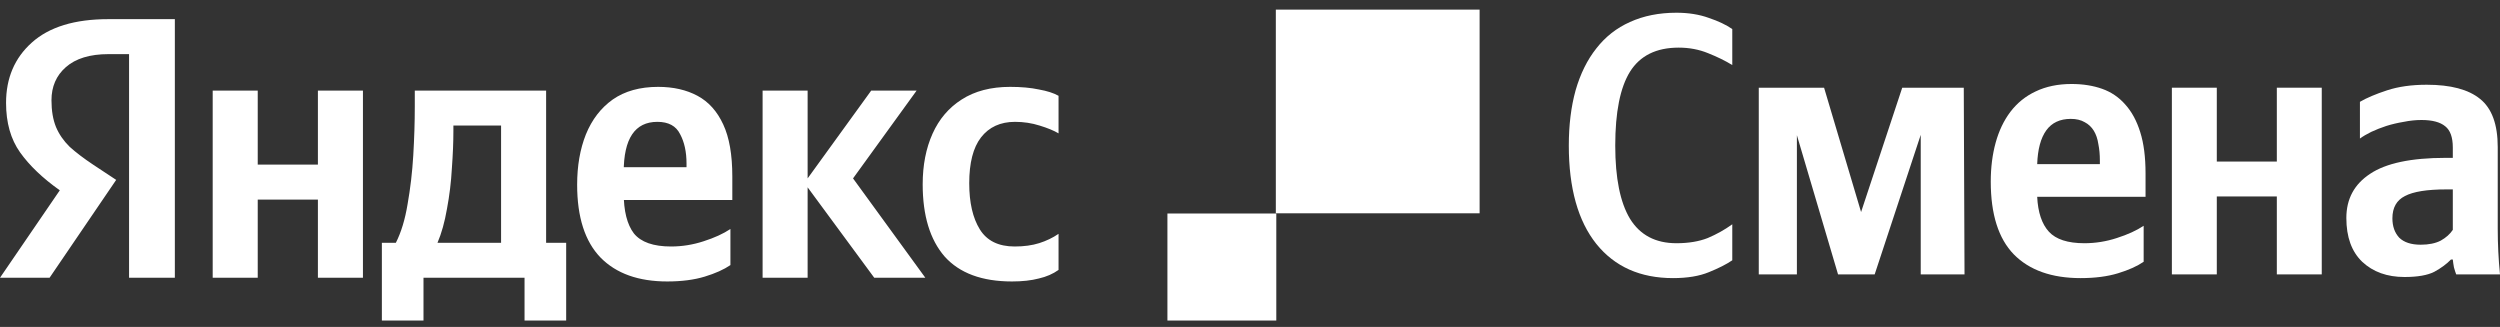
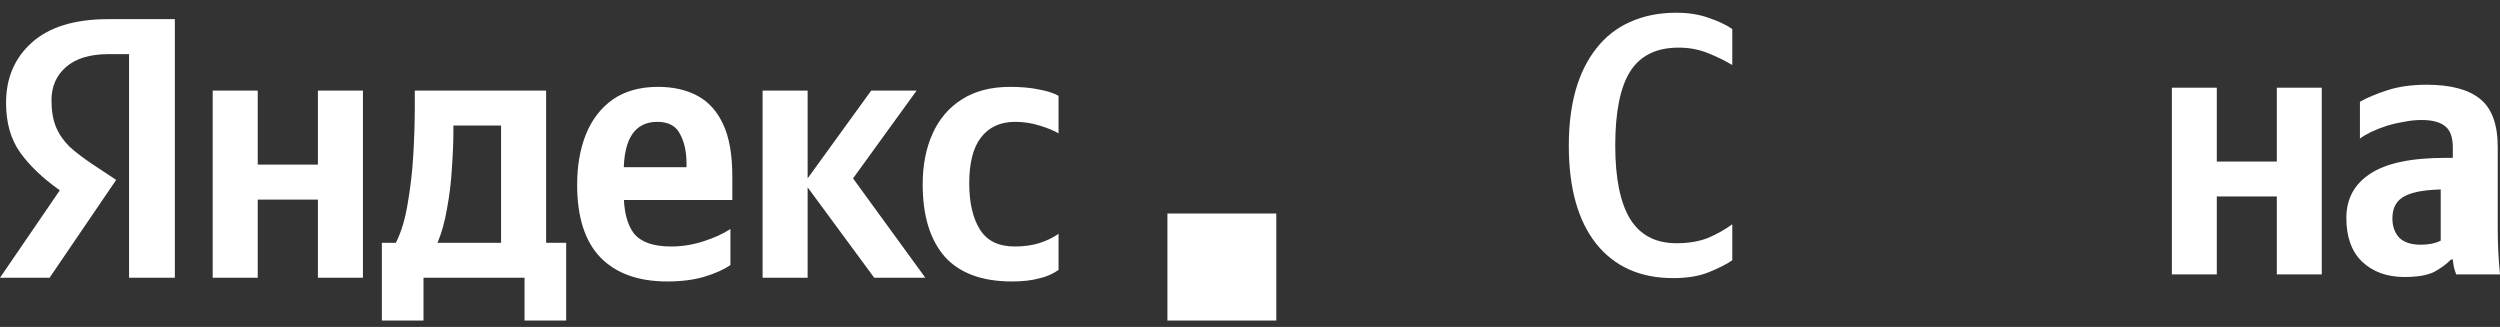
<svg xmlns="http://www.w3.org/2000/svg" width="260" height="34" viewBox="0 0 260 34" fill="none">
  <rect x="0" y="0" width="260" height="34" fill="#333333" stroke="none" />
  <path d="M33.062 9.421V17.122H26.804V9.421H22.12V28.885H26.804V20.759H33.062V28.885H37.746V9.421H33.062ZM58.882 25.248H56.796V9.421H43.138V11.085C43.138 12.684 43.086 14.374 42.981 16.154C42.876 17.908 42.679 19.598 42.39 21.223C42.128 22.823 41.721 24.164 41.17 25.248H39.714V33.335H44.043V28.885H54.552V33.335H58.882V25.248ZM52.112 25.248H45.5C45.919 24.267 46.248 23.094 46.484 21.726C46.746 20.333 46.917 18.927 46.995 17.509C47.1 16.064 47.153 14.774 47.153 13.639V13.059H52.112V25.248ZM63.251 20.798H76.161V18.36C76.161 16.09 75.846 14.284 75.216 12.943C74.586 11.575 73.694 10.582 72.54 9.963C71.385 9.344 70.021 9.034 68.446 9.034C66.557 9.034 64.983 9.473 63.723 10.35C62.49 11.227 61.558 12.439 60.929 13.987C60.325 15.509 60.023 17.251 60.023 19.211C60.023 22.59 60.837 25.119 62.464 26.795C64.091 28.446 66.4 29.272 69.391 29.272C70.887 29.272 72.186 29.104 73.287 28.769C74.39 28.433 75.282 28.034 75.964 27.569V23.816C75.229 24.306 74.298 24.732 73.169 25.093C72.067 25.454 70.939 25.635 69.784 25.635C67.948 25.635 66.662 25.183 65.927 24.28C65.219 23.352 64.865 21.946 64.865 20.062V17.895C64.865 14.413 66.032 12.672 68.368 12.672C69.522 12.672 70.309 13.097 70.729 13.949C71.175 14.774 71.398 15.793 71.398 17.006V18.321L72.973 17.392H63.251V20.798ZM90.921 28.885H96.234L88.716 18.553L95.329 9.421H90.606L83.993 18.553V9.421H79.31V28.885H83.993V19.482L90.921 28.885ZM105.248 29.272C106.323 29.272 107.255 29.169 108.042 28.962C108.829 28.782 109.511 28.485 110.089 28.072V24.319C109.485 24.732 108.816 25.054 108.081 25.286C107.347 25.518 106.494 25.635 105.523 25.635C103.844 25.635 102.637 25.041 101.902 23.855C101.167 22.668 100.8 21.069 100.8 19.056C100.8 16.941 101.207 15.354 102.02 14.297C102.86 13.213 104.041 12.672 105.562 12.672C106.455 12.672 107.307 12.801 108.121 13.059C108.96 13.316 109.616 13.587 110.089 13.871V9.963C109.59 9.679 108.908 9.46 108.042 9.305C107.202 9.125 106.205 9.034 105.051 9.034C103.057 9.034 101.377 9.473 100.013 10.35C98.674 11.201 97.664 12.388 96.982 13.91C96.3 15.432 95.959 17.186 95.959 19.172C95.959 22.423 96.72 24.925 98.242 26.679C99.79 28.408 102.125 29.272 105.248 29.272ZM13.422 28.885H18.184V1.992H11.257C7.767 1.992 5.117 2.804 3.306 4.43C1.522 6.029 0.63 8.118 0.63 10.698C0.63 12.762 1.115 14.477 2.086 15.845C3.057 17.212 4.435 18.527 6.219 19.792L0 28.885H5.156L12.083 18.708L9.682 17.122C8.712 16.477 7.898 15.857 7.242 15.264C6.612 14.645 6.14 13.961 5.825 13.213C5.51 12.439 5.353 11.511 5.353 10.427C5.353 9.008 5.851 7.86 6.849 6.983C7.872 6.081 9.354 5.629 11.296 5.629H13.422V28.885Z" fill="white" />
-   <path d="M255.092 19.698H254.424C252.409 19.698 250.969 19.93 250.105 20.393C249.241 20.831 248.81 21.602 248.81 22.709C248.81 23.532 249.045 24.202 249.516 24.716C250.014 25.205 250.76 25.45 251.754 25.45C252.592 25.45 253.286 25.308 253.835 25.025C254.385 24.716 254.804 24.343 255.092 23.906V19.698ZM259.764 23.79C259.764 25.385 259.842 26.968 259.999 28.538H255.445C255.366 28.332 255.288 28.087 255.209 27.804C255.157 27.521 255.118 27.251 255.092 26.994H254.895C254.45 27.457 253.874 27.881 253.168 28.267C252.461 28.628 251.427 28.808 250.066 28.808C248.26 28.808 246.794 28.28 245.669 27.225C244.569 26.17 244.02 24.652 244.02 22.67C244.02 20.689 244.844 19.158 246.493 18.077C248.142 16.971 250.76 16.417 254.346 16.417H255.092V15.336C255.092 14.281 254.83 13.548 254.306 13.136C253.783 12.699 252.958 12.48 251.833 12.48C251.231 12.48 250.616 12.544 249.987 12.673C249.359 12.776 248.757 12.918 248.181 13.098C247.632 13.278 247.108 13.484 246.611 13.715C246.14 13.947 245.747 14.178 245.433 14.41V10.589C246.14 10.177 247.082 9.778 248.26 9.392C249.438 9.006 250.812 8.813 252.382 8.813C254.869 8.813 256.714 9.302 257.919 10.28C259.149 11.258 259.764 12.93 259.764 15.298V23.79Z" fill="white" />
+   <path d="M255.092 19.698H254.424C252.409 19.698 250.969 19.93 250.105 20.393C249.241 20.831 248.81 21.602 248.81 22.709C248.81 23.532 249.045 24.202 249.516 24.716C250.014 25.205 250.76 25.45 251.754 25.45C252.592 25.45 253.286 25.308 253.835 25.025V19.698ZM259.764 23.79C259.764 25.385 259.842 26.968 259.999 28.538H255.445C255.366 28.332 255.288 28.087 255.209 27.804C255.157 27.521 255.118 27.251 255.092 26.994H254.895C254.45 27.457 253.874 27.881 253.168 28.267C252.461 28.628 251.427 28.808 250.066 28.808C248.26 28.808 246.794 28.28 245.669 27.225C244.569 26.17 244.02 24.652 244.02 22.67C244.02 20.689 244.844 19.158 246.493 18.077C248.142 16.971 250.76 16.417 254.346 16.417H255.092V15.336C255.092 14.281 254.83 13.548 254.306 13.136C253.783 12.699 252.958 12.48 251.833 12.48C251.231 12.48 250.616 12.544 249.987 12.673C249.359 12.776 248.757 12.918 248.181 13.098C247.632 13.278 247.108 13.484 246.611 13.715C246.14 13.947 245.747 14.178 245.433 14.41V10.589C246.14 10.177 247.082 9.778 248.26 9.392C249.438 9.006 250.812 8.813 252.382 8.813C254.869 8.813 256.714 9.302 257.919 10.28C259.149 11.258 259.764 12.93 259.764 15.298V23.79Z" fill="white" />
  <path d="M241.462 9.121V28.537H236.79V20.431H230.547V28.537H225.875V9.121H230.547V16.802H236.79V9.121H241.462Z" fill="white" />
-   <path d="M211.868 20.47C211.947 22.091 212.353 23.3 213.086 24.098C213.818 24.896 215.049 25.295 216.776 25.295C217.928 25.295 219.053 25.115 220.153 24.754C221.278 24.394 222.208 23.97 222.94 23.481V27.225C222.26 27.688 221.37 28.087 220.271 28.421C219.171 28.756 217.876 28.923 216.384 28.923C213.373 28.923 211.057 28.1 209.434 26.453C207.837 24.806 207.039 22.284 207.039 18.887C207.039 17.42 207.209 16.069 207.549 14.834C207.89 13.599 208.4 12.531 209.081 11.63C209.787 10.704 210.664 9.996 211.711 9.507C212.785 8.993 214.028 8.735 215.441 8.735C216.619 8.735 217.679 8.903 218.622 9.237C219.564 9.572 220.362 10.112 221.017 10.858C221.697 11.605 222.221 12.57 222.587 13.753C222.954 14.911 223.137 16.34 223.137 18.038V20.47H211.868ZM215.363 12.364C214.237 12.364 213.387 12.763 212.811 13.56C212.235 14.358 211.921 15.529 211.868 17.073H218.386V16.687C218.386 16.069 218.334 15.503 218.229 14.989C218.15 14.448 217.993 13.985 217.758 13.599C217.522 13.213 217.208 12.917 216.815 12.711C216.423 12.48 215.939 12.364 215.363 12.364Z" fill="white" />
-   <path d="M204.31 28.537H199.756V14.023L194.966 28.537H191.157L186.877 14.062V28.537H182.912V9.121H189.704L193.552 22.052L197.832 9.121H204.232L204.31 28.537Z" fill="white" />
  <path d="M173.993 28.923C170.59 28.923 167.933 27.739 166.022 25.372C164.112 22.979 163.156 19.569 163.156 15.143C163.156 13.007 163.392 11.09 163.863 9.392C164.36 7.668 165.08 6.214 166.022 5.03C166.965 3.82 168.13 2.907 169.517 2.289C170.93 1.646 172.54 1.324 174.346 1.324C175.603 1.324 176.728 1.504 177.723 1.865C178.717 2.199 179.529 2.585 180.157 3.023V6.767C179.45 6.329 178.613 5.918 177.644 5.532C176.702 5.146 175.681 4.953 174.582 4.953C172.252 4.953 170.564 5.789 169.517 7.462C168.496 9.109 167.986 11.669 167.986 15.143C167.986 18.514 168.496 21.049 169.517 22.747C170.564 24.446 172.174 25.295 174.346 25.295C175.603 25.295 176.689 25.115 177.605 24.755C178.521 24.369 179.372 23.892 180.157 23.326V27.07C179.555 27.482 178.744 27.894 177.723 28.306C176.728 28.717 175.485 28.923 173.993 28.923Z" fill="white" />
-   <path d="M132.686 1H153.879V22.183H132.686V1Z" fill="white" />
  <path d="M121.412 22.205H132.735V33.336H121.412V22.205Z" fill="white" />
</svg>